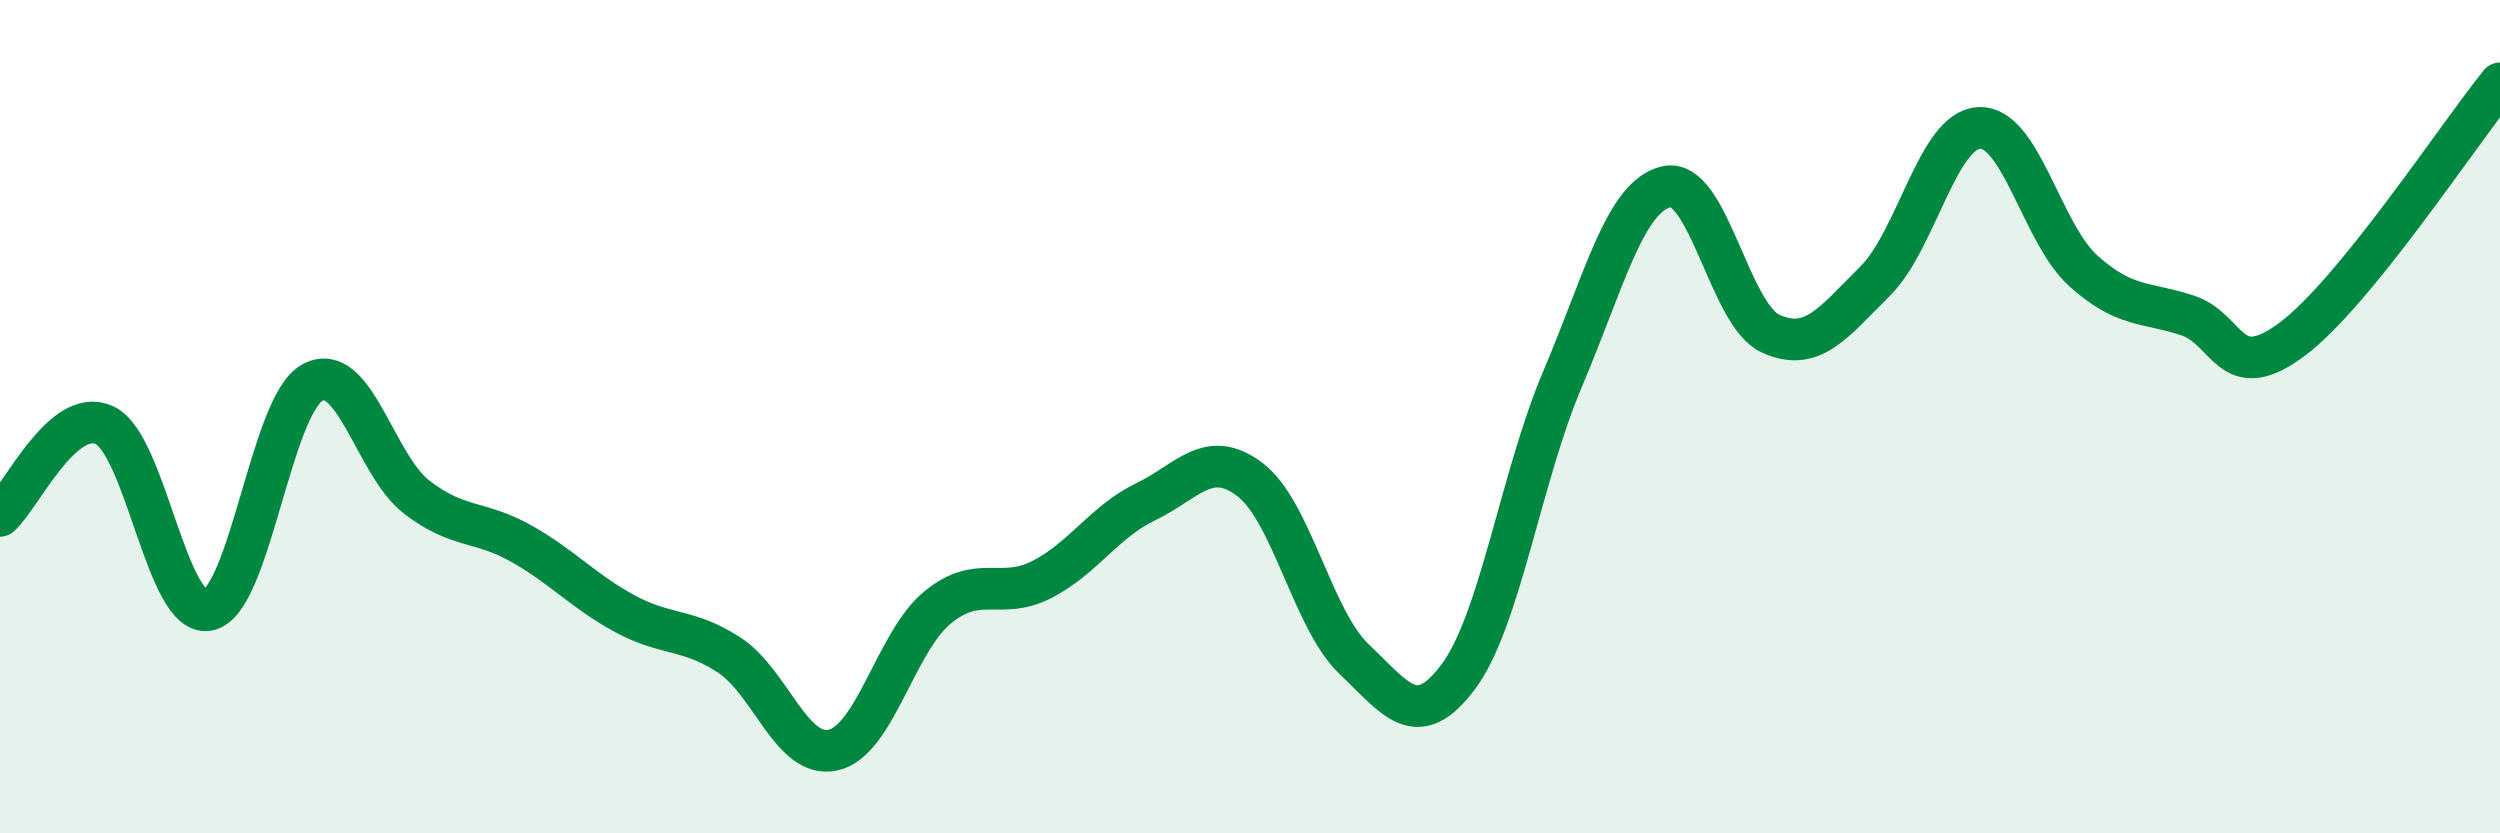
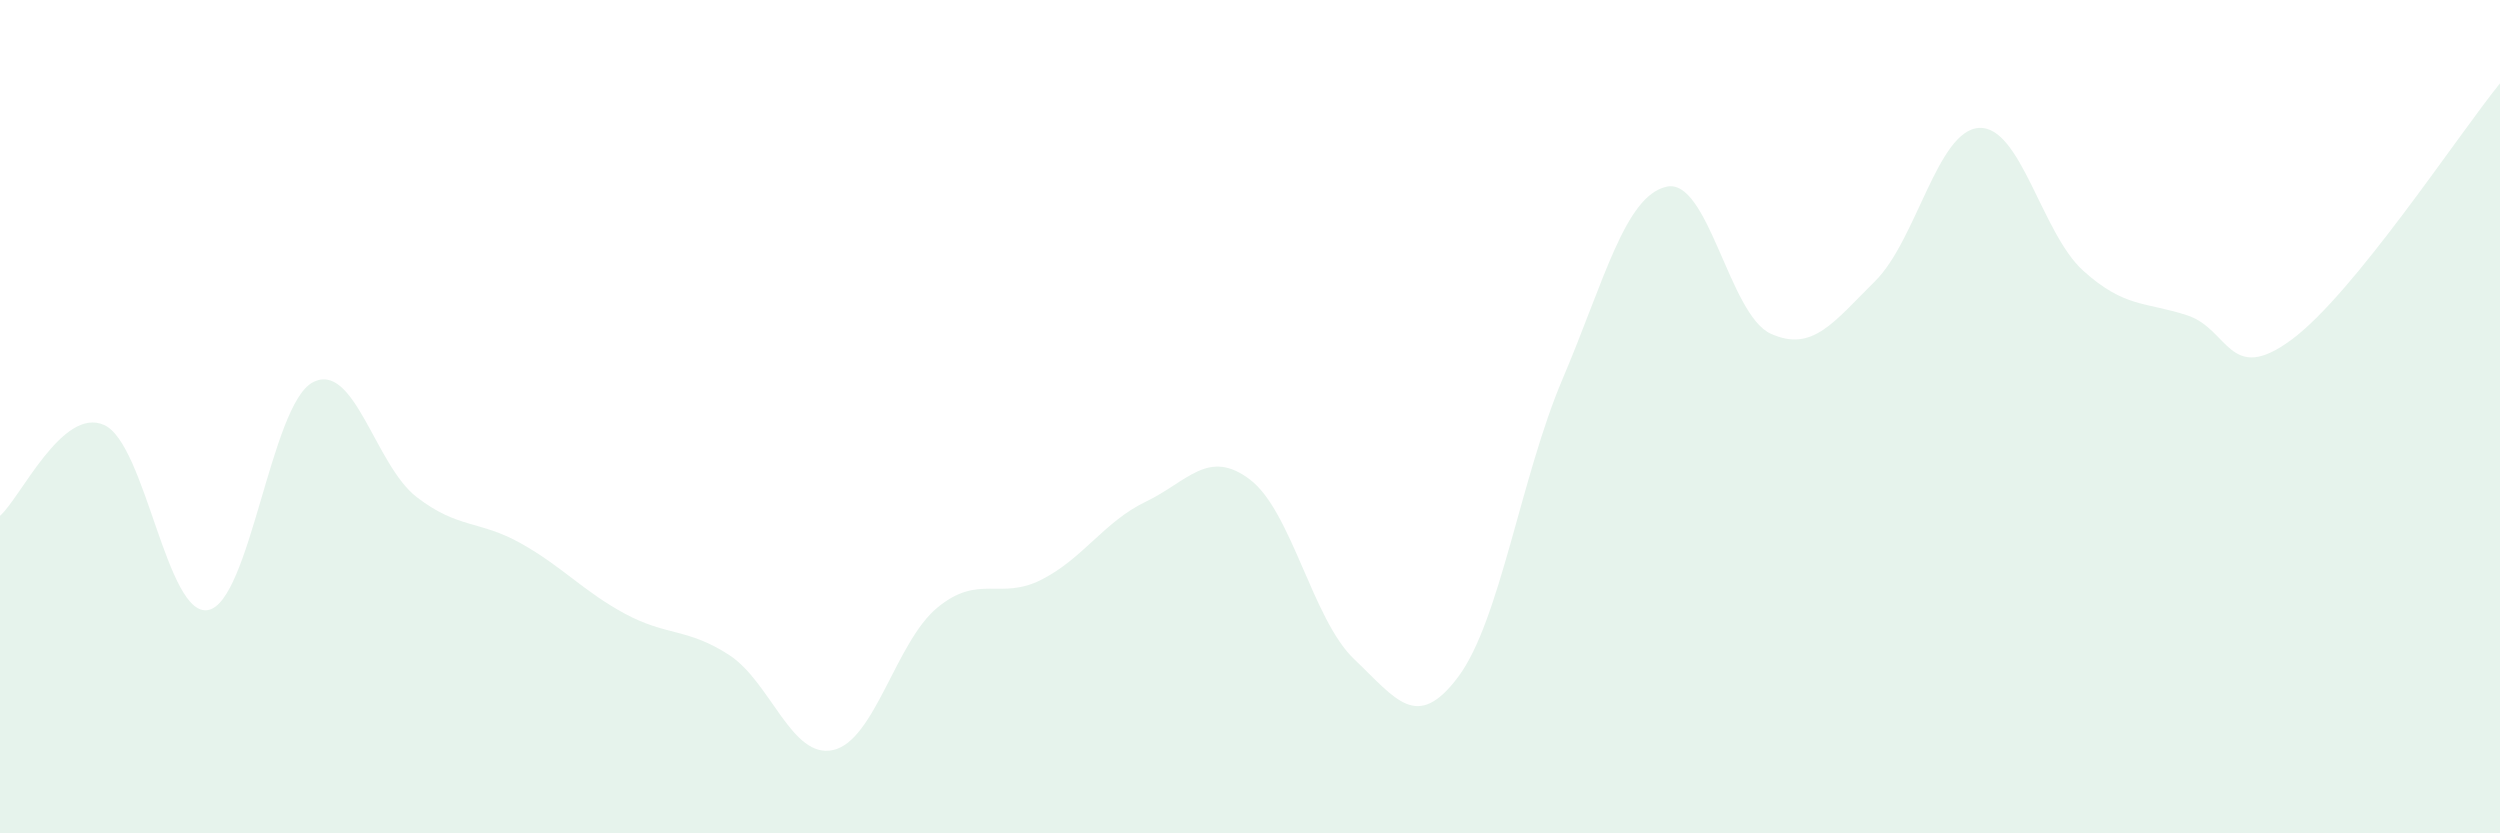
<svg xmlns="http://www.w3.org/2000/svg" width="60" height="20" viewBox="0 0 60 20">
  <path d="M 0,12.38 C 0.5,11.94 1.5,9.75 2.5,10.2 C 3.5,10.65 4,14.84 5,14.64 C 6,14.44 6.5,9.72 7.5,9.18 C 8.5,8.64 9,11.16 10,11.93 C 11,12.7 11.5,12.48 12.5,13.04 C 13.5,13.6 14,14.19 15,14.73 C 16,15.27 16.5,15.07 17.5,15.72 C 18.5,16.37 19,18.23 20,18 C 21,17.77 21.5,15.4 22.5,14.58 C 23.5,13.76 24,14.42 25,13.91 C 26,13.4 26.5,12.52 27.5,12.04 C 28.5,11.56 29,10.75 30,11.51 C 31,12.27 31.5,14.87 32.5,15.82 C 33.5,16.77 34,17.58 35,16.24 C 36,14.9 36.5,11.45 37.5,9.1 C 38.5,6.75 39,4.7 40,4.48 C 41,4.26 41.5,7.56 42.5,8.01 C 43.5,8.46 44,7.74 45,6.75 C 46,5.76 46.5,3.12 47.5,3.07 C 48.5,3.02 49,5.6 50,6.5 C 51,7.4 51.5,7.24 52.5,7.57 C 53.5,7.9 53.5,9.26 55,8.15 C 56.5,7.04 59,3.23 60,2L60 20L0 20Z" fill="#008740" opacity="0.1" stroke-linecap="round" stroke-linejoin="round" />
-   <path d="M 0,12.38 C 0.5,11.94 1.5,9.75 2.5,10.2 C 3.5,10.65 4,14.84 5,14.64 C 6,14.44 6.5,9.72 7.5,9.18 C 8.5,8.64 9,11.16 10,11.93 C 11,12.7 11.5,12.48 12.5,13.04 C 13.5,13.6 14,14.19 15,14.73 C 16,15.27 16.5,15.07 17.5,15.72 C 18.5,16.37 19,18.23 20,18 C 21,17.77 21.5,15.4 22.5,14.58 C 23.5,13.76 24,14.42 25,13.91 C 26,13.4 26.5,12.52 27.5,12.04 C 28.5,11.56 29,10.75 30,11.51 C 31,12.27 31.5,14.87 32.5,15.82 C 33.5,16.77 34,17.58 35,16.24 C 36,14.9 36.5,11.45 37.5,9.1 C 38.5,6.75 39,4.7 40,4.48 C 41,4.26 41.5,7.56 42.5,8.01 C 43.5,8.46 44,7.74 45,6.75 C 46,5.76 46.5,3.12 47.5,3.07 C 48.5,3.02 49,5.6 50,6.5 C 51,7.4 51.5,7.24 52.5,7.57 C 53.5,7.9 53.5,9.26 55,8.15 C 56.5,7.04 59,3.23 60,2" stroke="#008740" stroke-width="1" fill="none" stroke-linecap="round" stroke-linejoin="round" />
</svg>